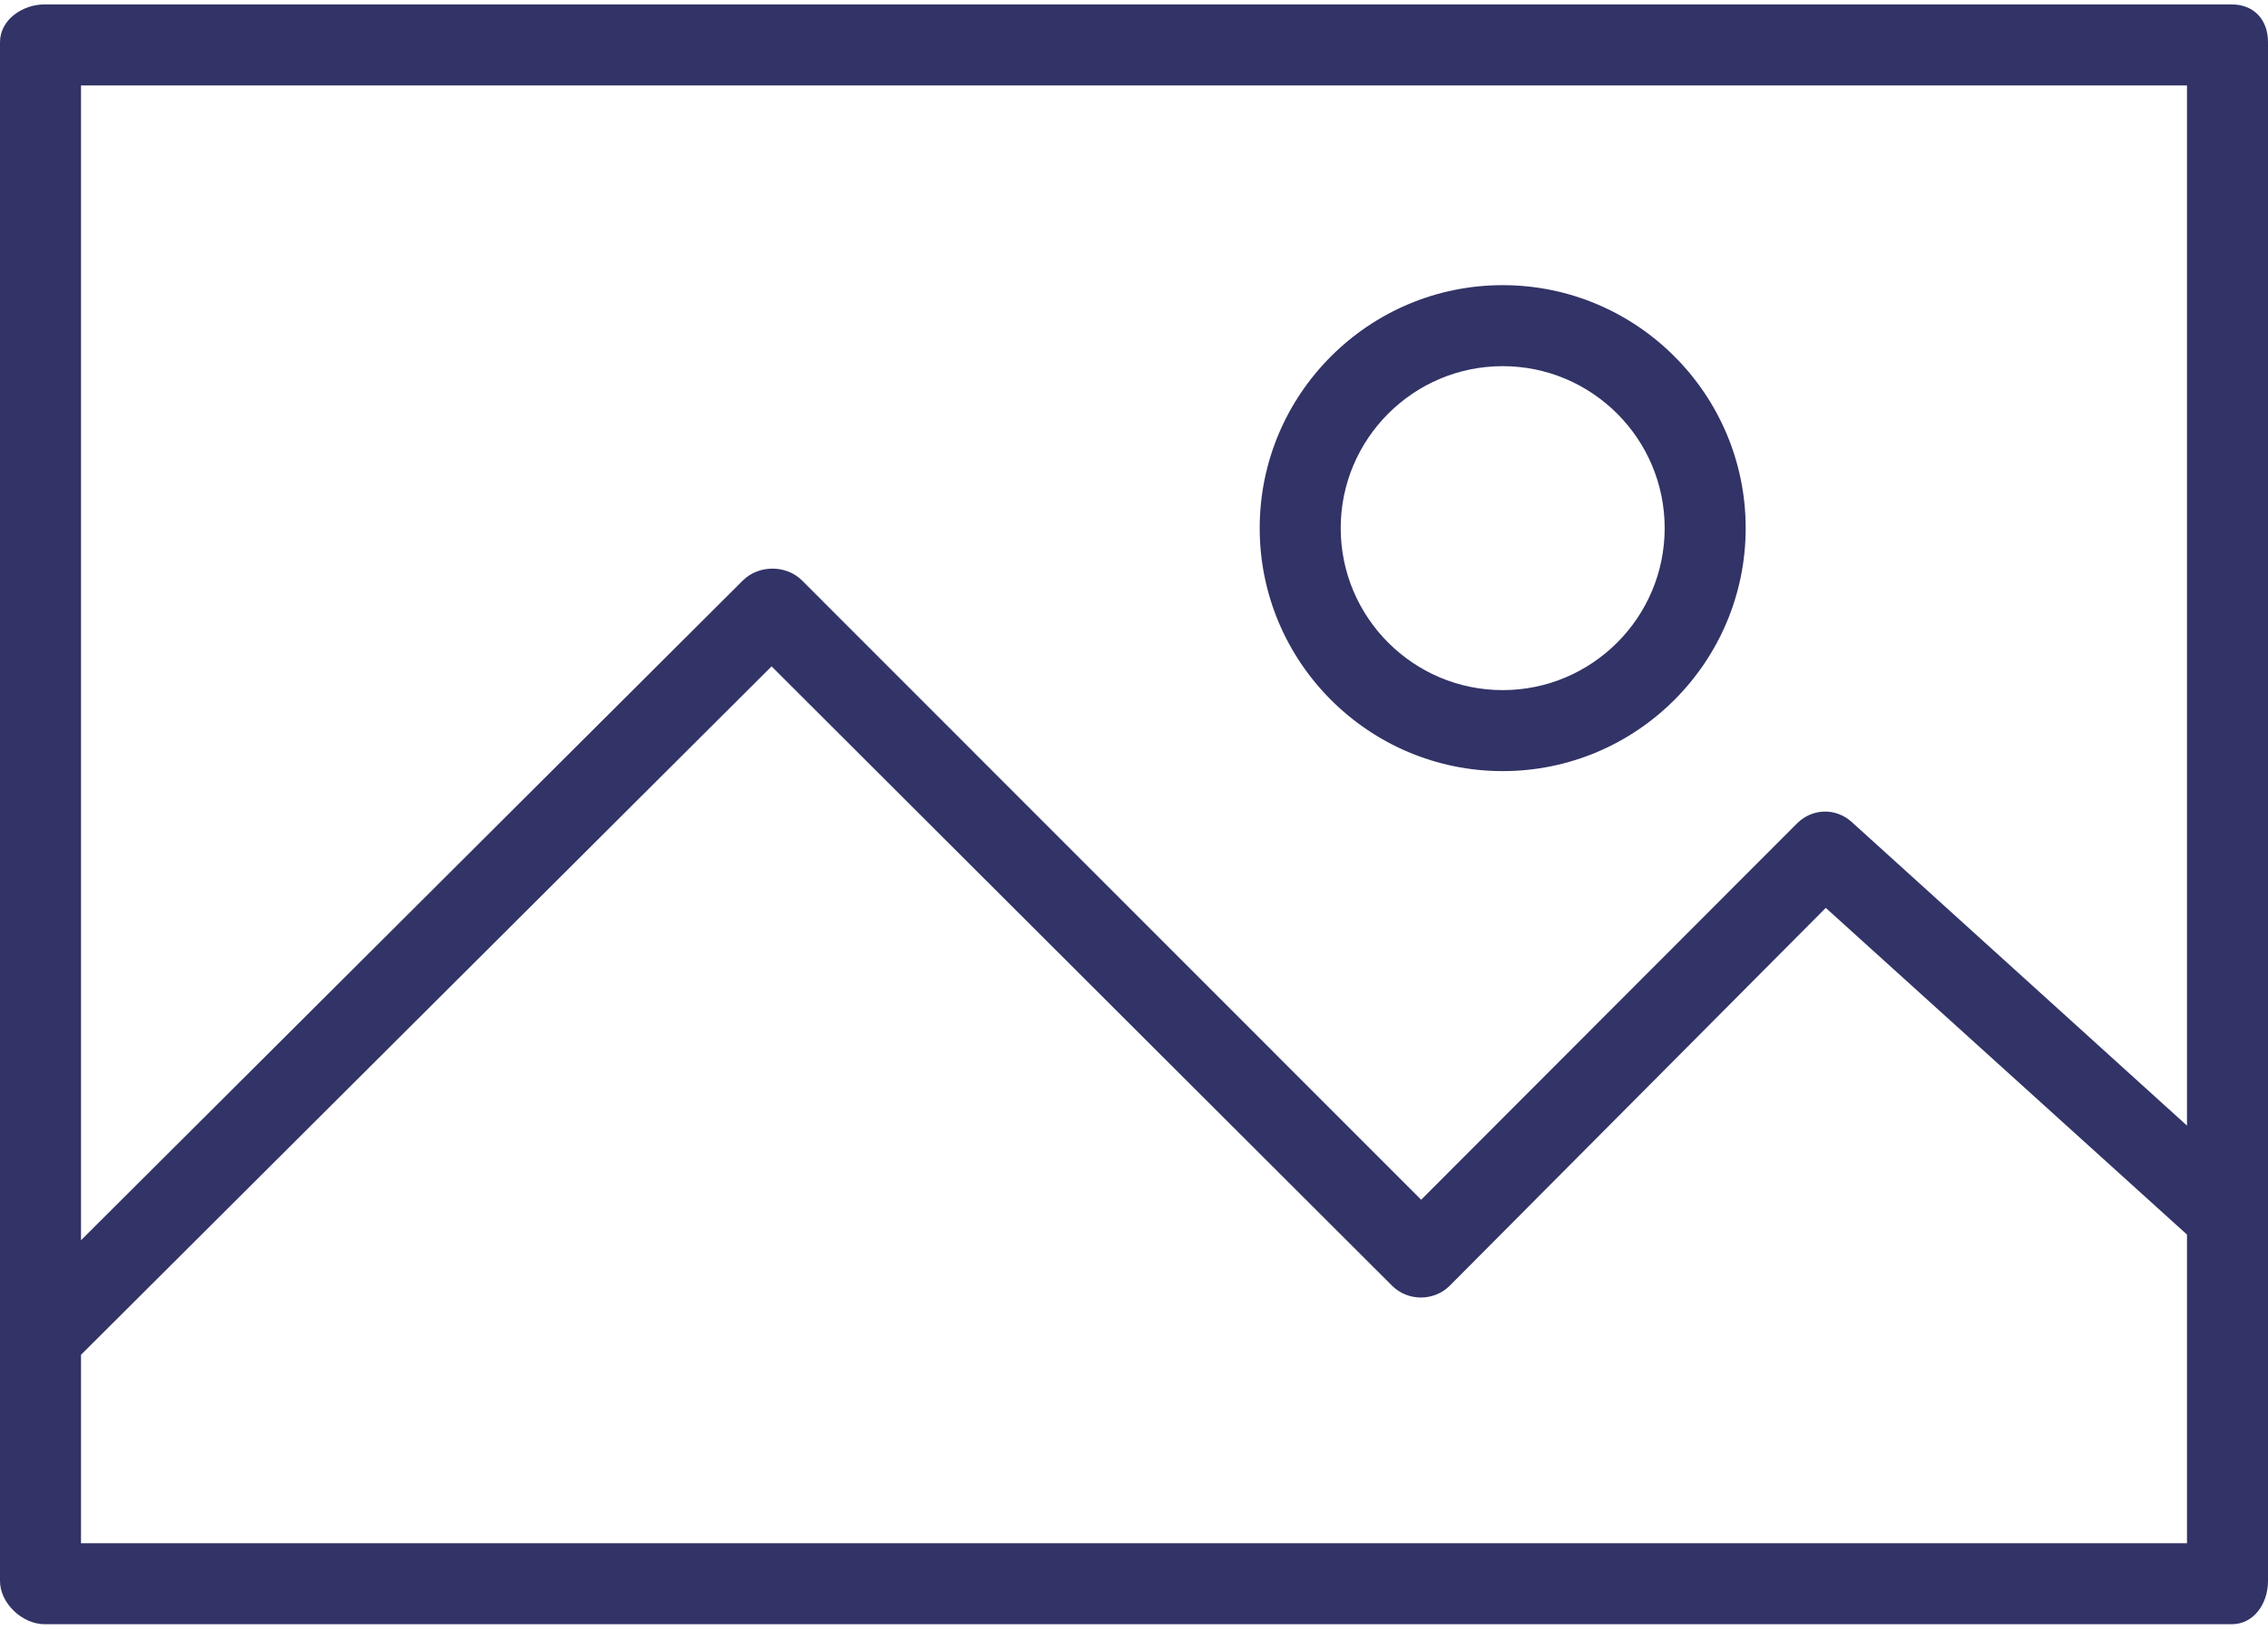
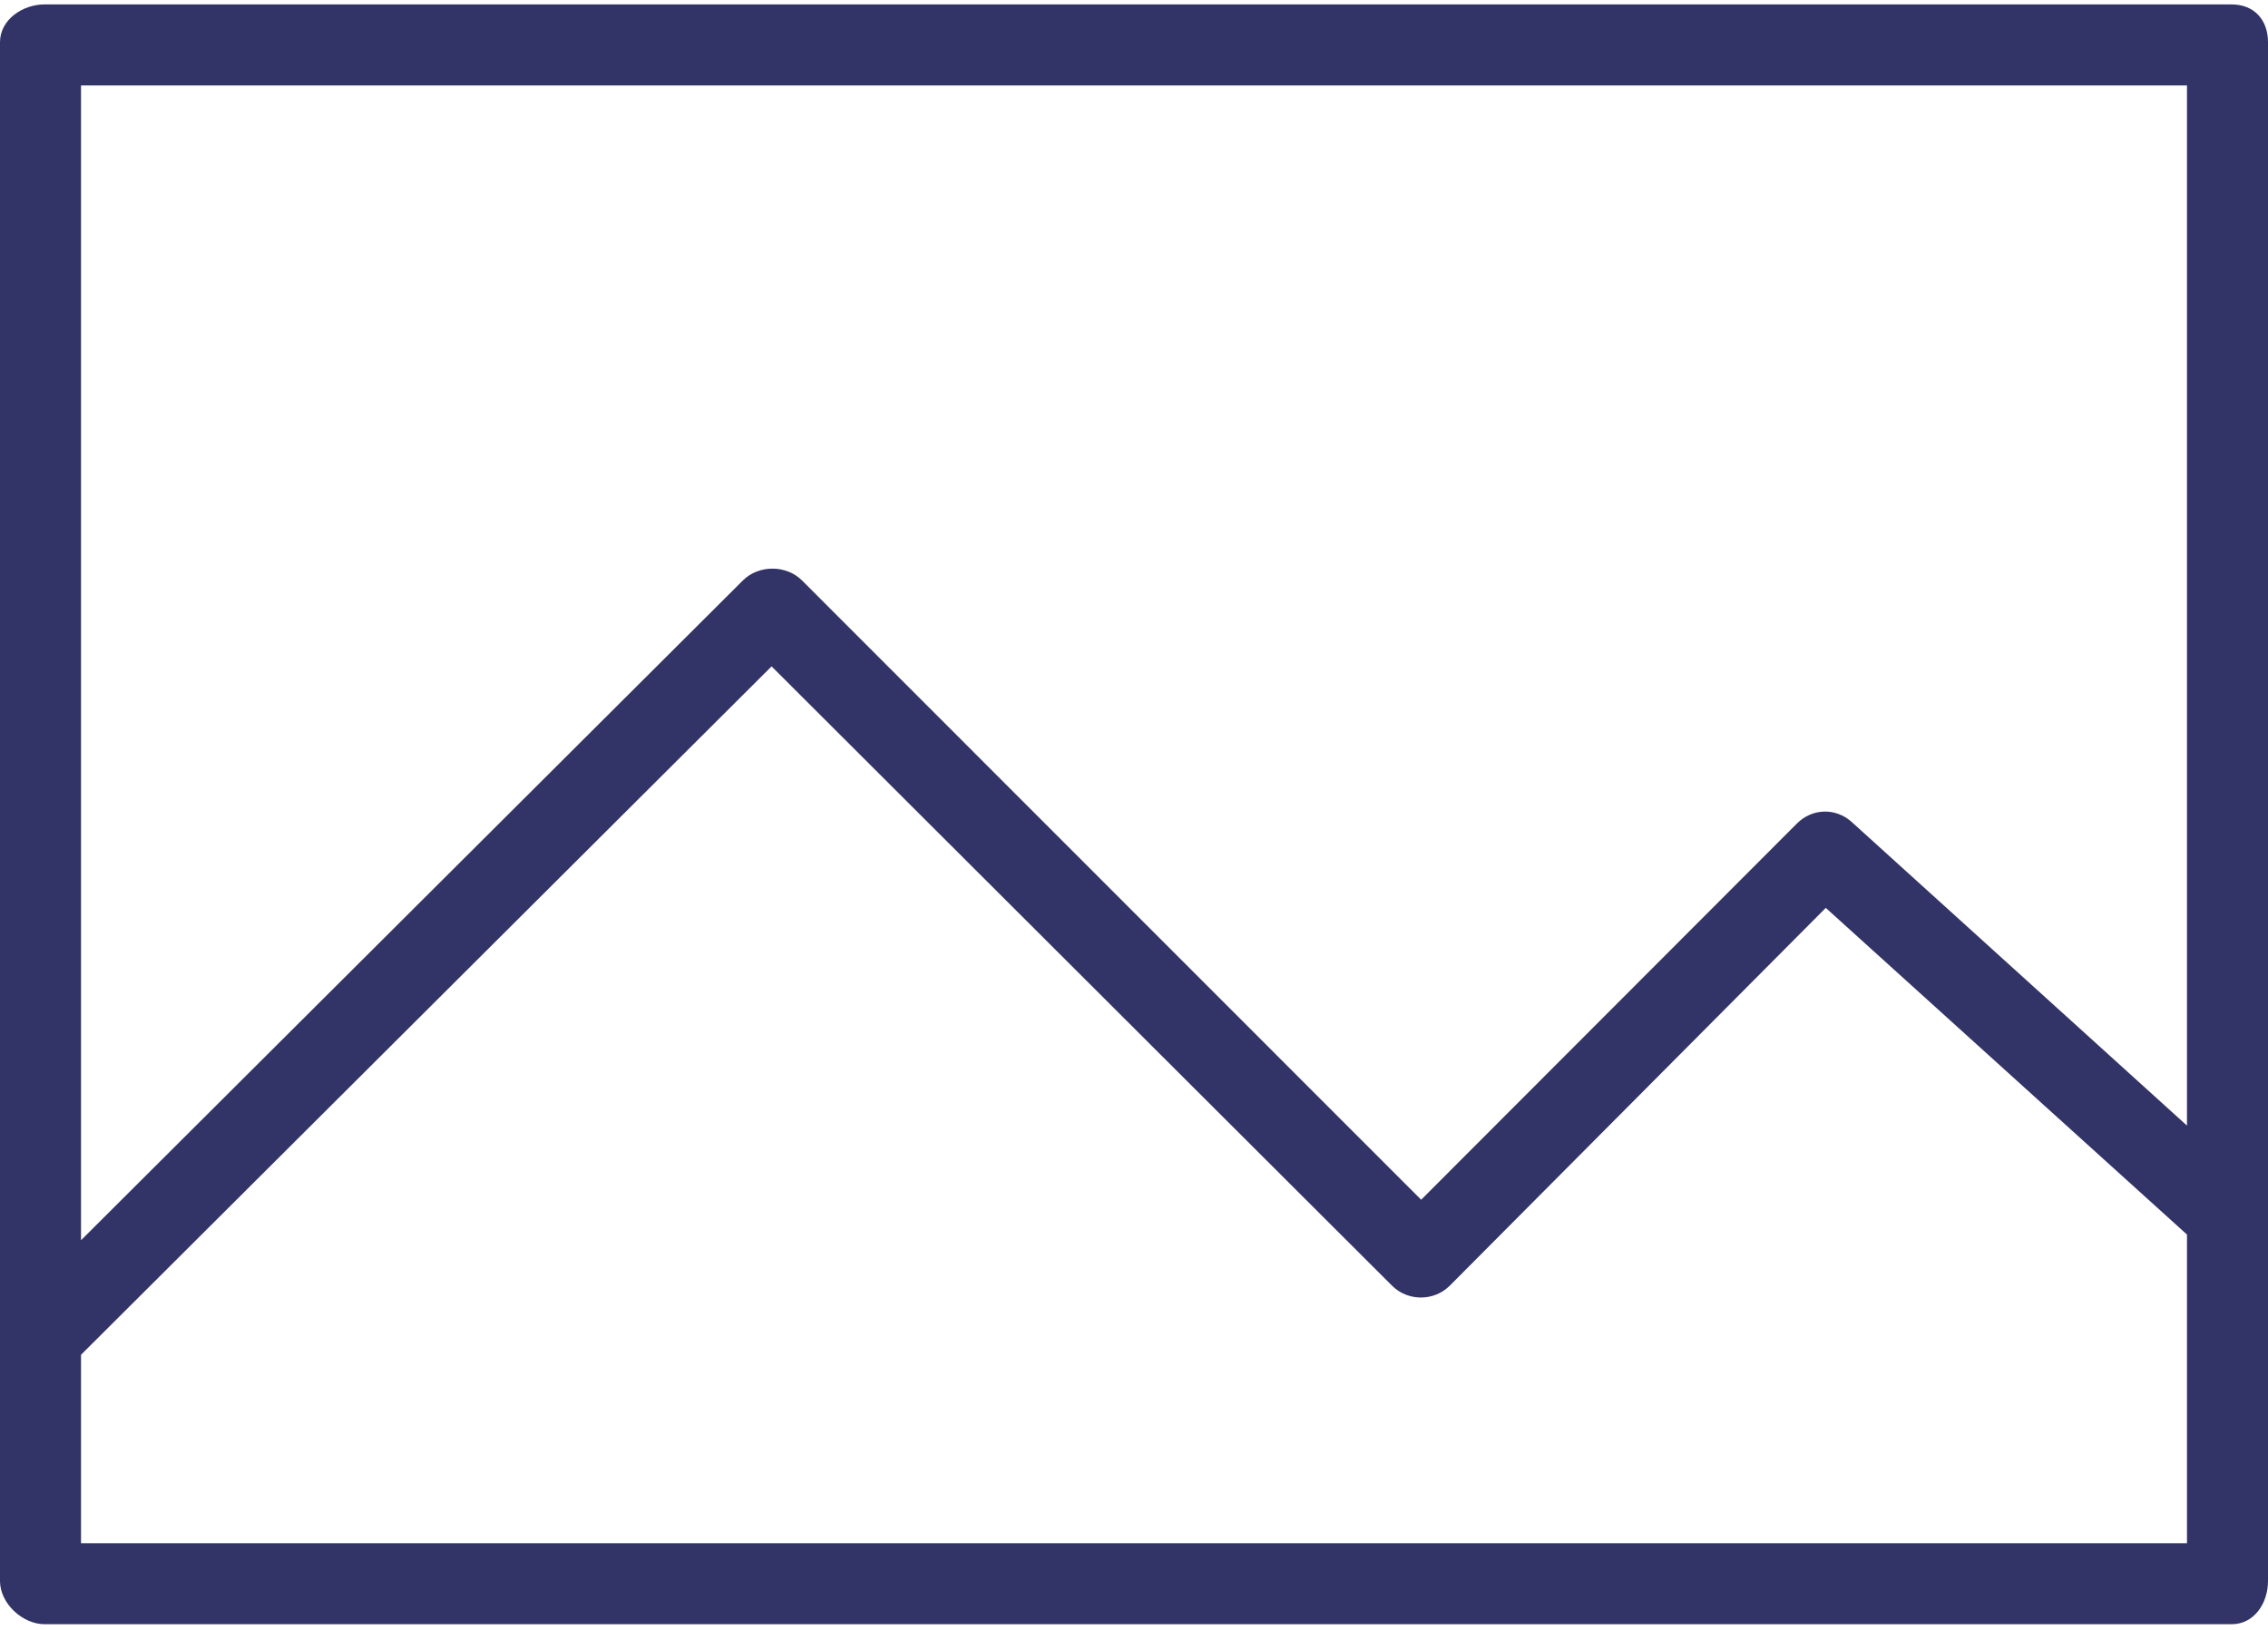
<svg xmlns="http://www.w3.org/2000/svg" width="64" height="46" viewBox="0 0 64 46">
  <g fill="#323366" fill-rule="evenodd">
    <path d="M61.714 31.768l-9.462-8.57c-.45-.406-1.114-.388-1.543.042L40.103 33.86l-17.47-17.477c-.446-.446-1.225-.446-1.671 0L2.286 35.003V2.412h59.428v29.357zm0 11.786H2.286v-5.318l19.487-19.429 17.508 17.478c.446.446 1.184.446 1.63 0l10.61-10.662 10.193 9.22v8.71zM62.975.124H1.261C.63.125 0 .56 0 1.192V44.62c0 .63.63 1.22 1.261 1.22h61.714c.632 0 1.025-.59 1.025-1.22V1.19C64 .56 63.607.125 62.975.125z" />
-     <path d="M42.404 19.477c-2.521 0-4.571-2.051-4.571-4.572 0-2.52 2.05-4.571 4.571-4.571s4.571 2.05 4.571 4.571-2.05 4.572-4.571 4.572m0-11.429c-3.781 0-6.857 3.076-6.857 6.857 0 3.782 3.076 6.858 6.857 6.858s6.857-3.076 6.857-6.858c0-3.78-3.076-6.857-6.857-6.857" />
  </g>
</svg>